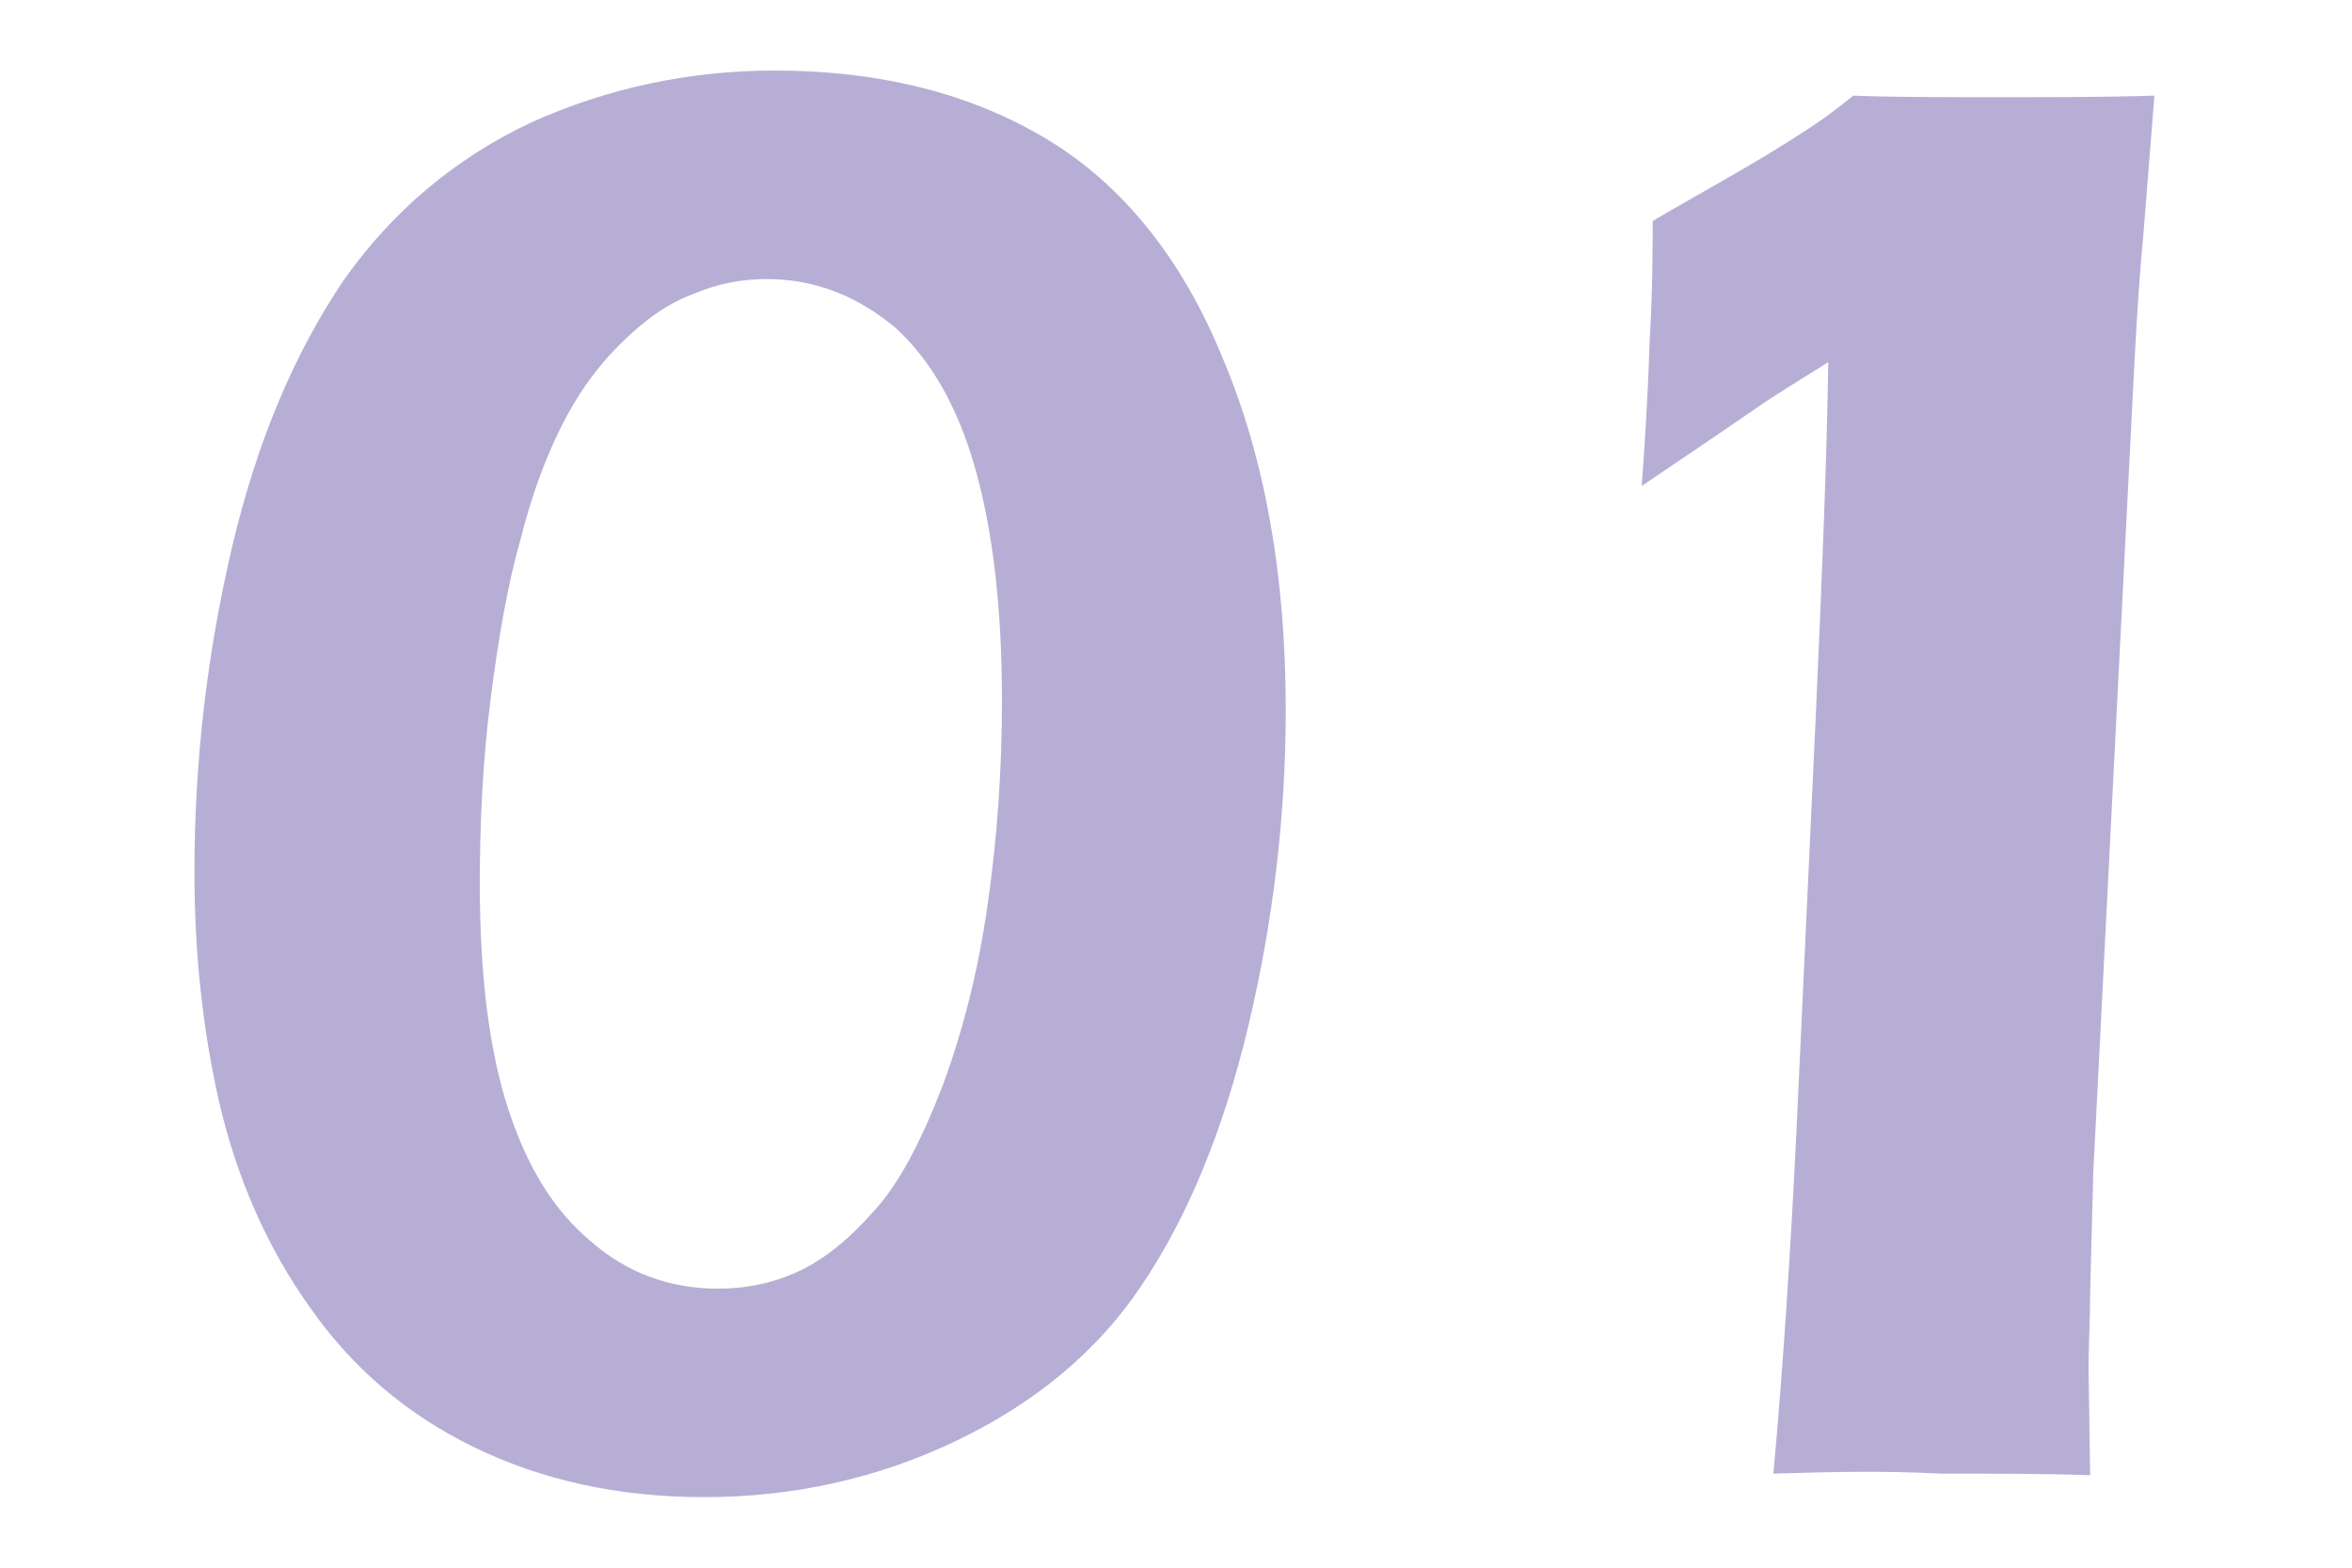
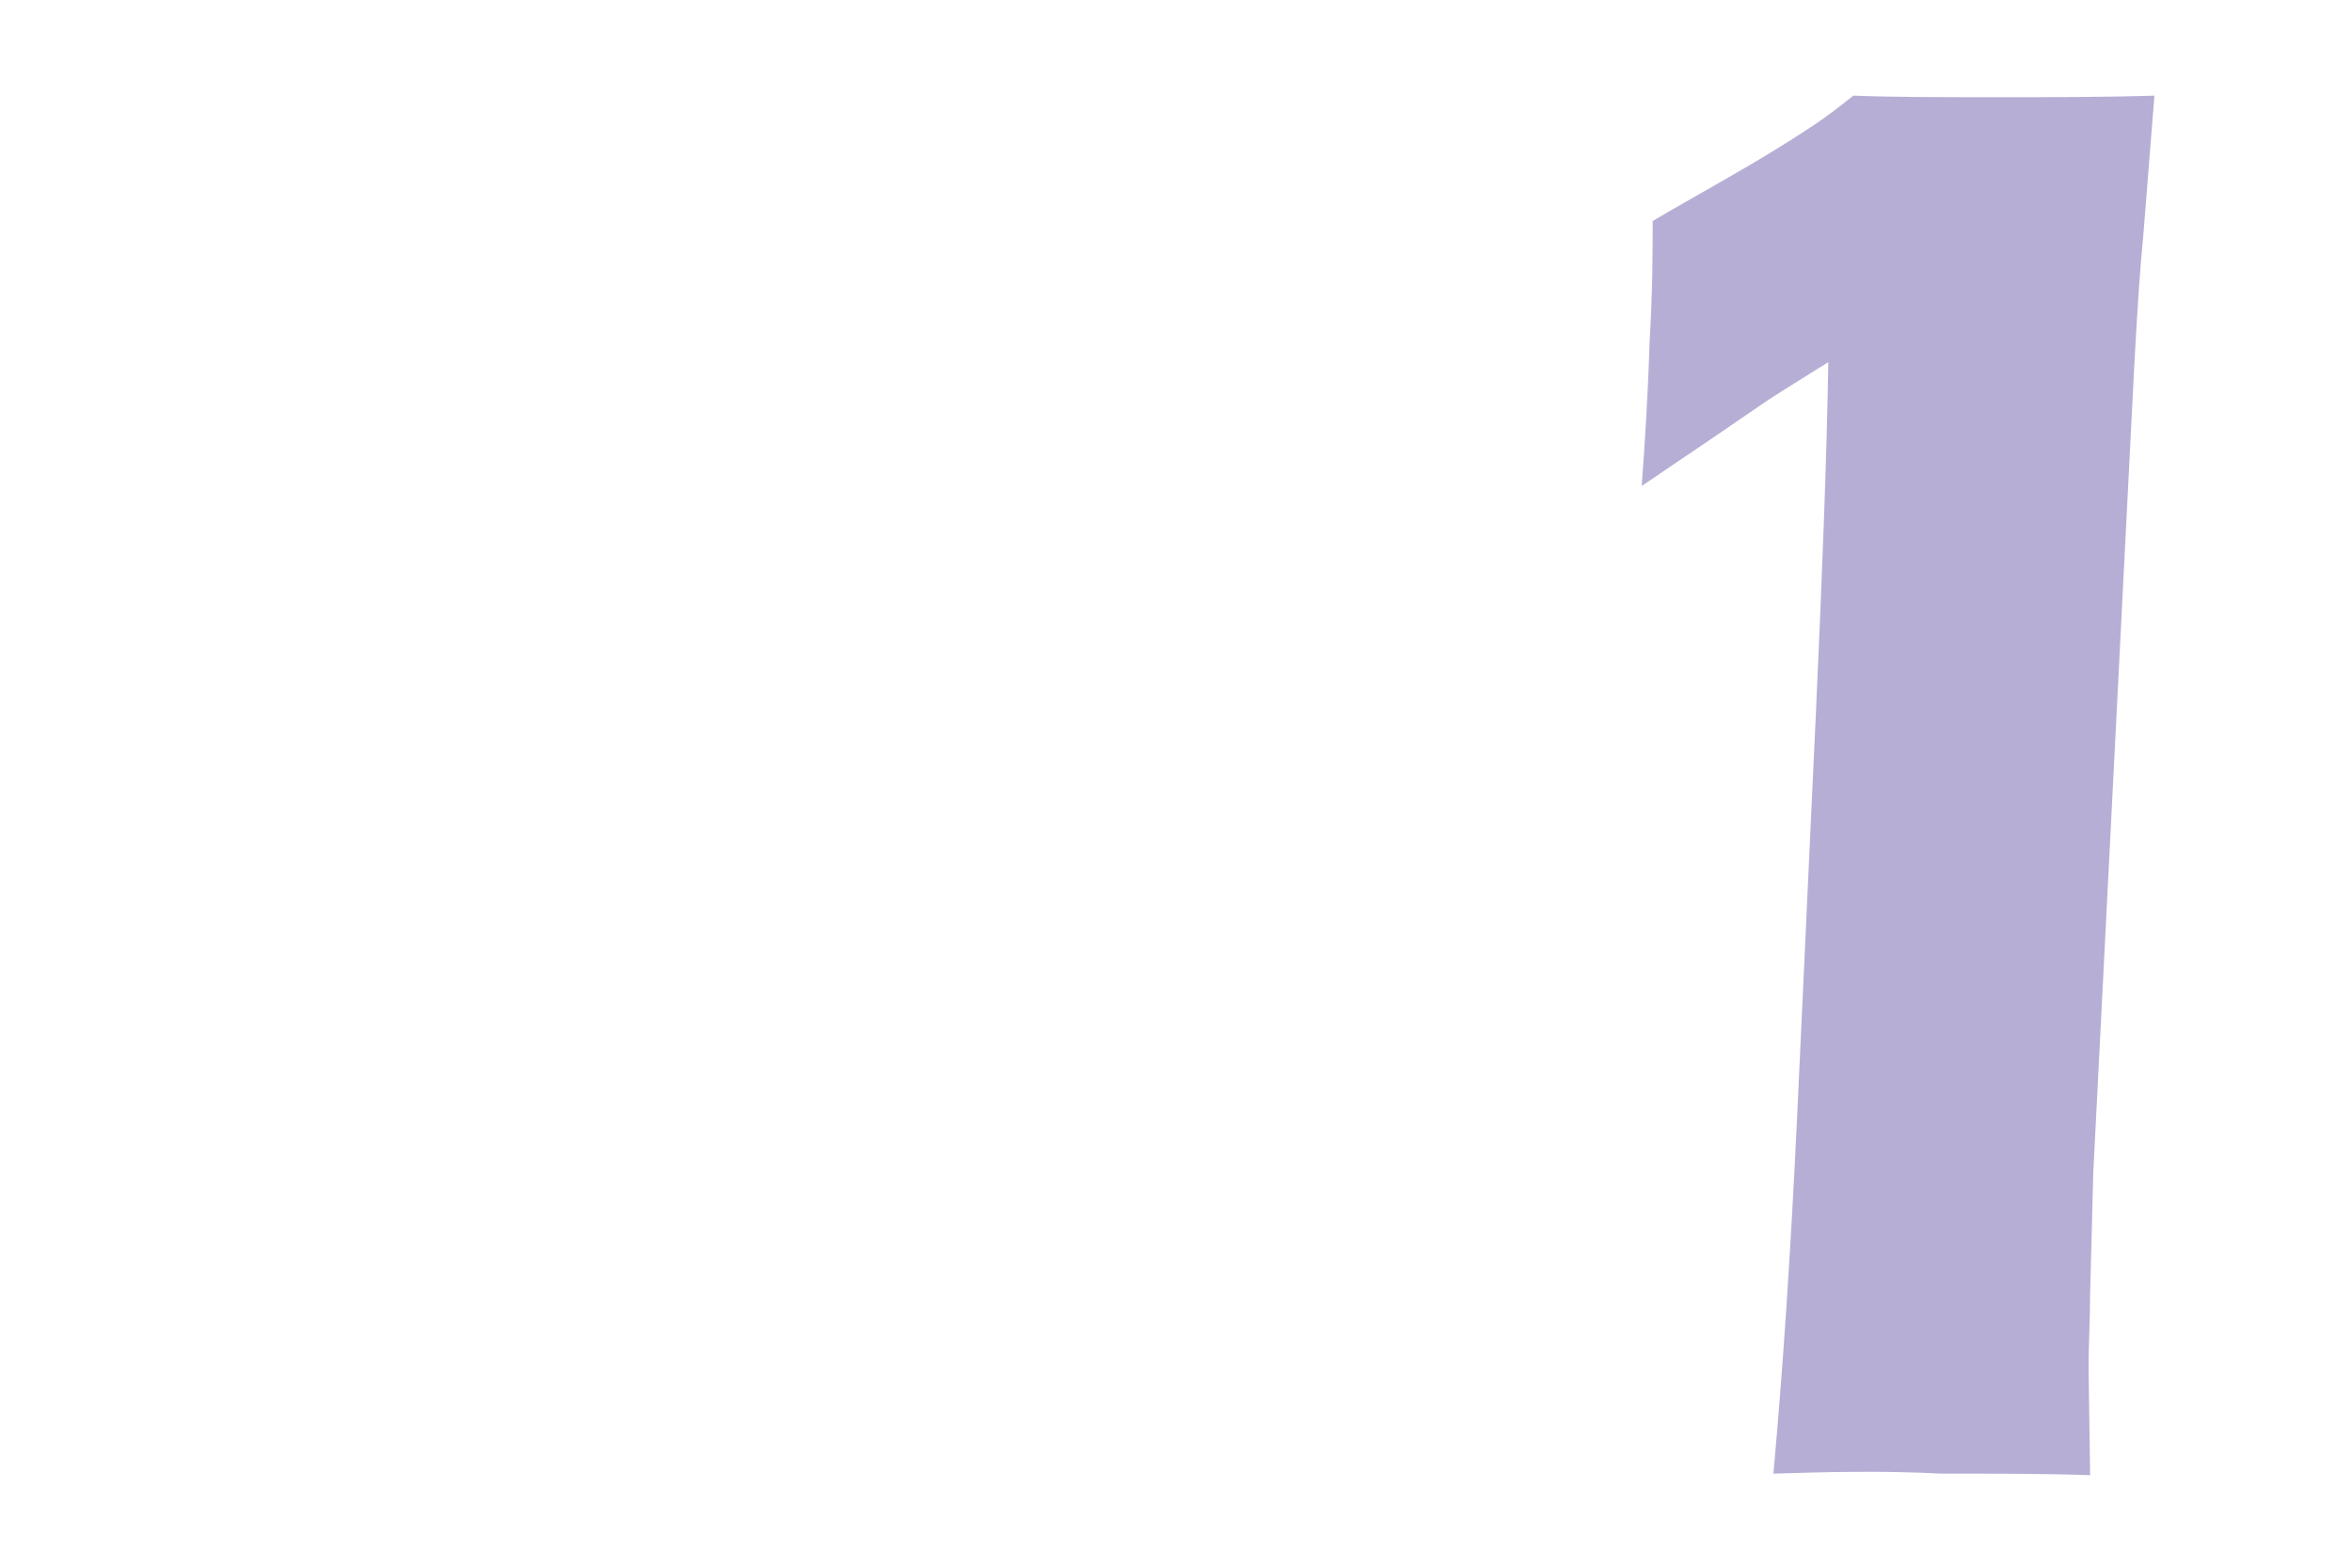
<svg xmlns="http://www.w3.org/2000/svg" width="150" height="100" viewBox="0 0 150 100">
  <style type="text/css">
	.st1{fill:#A59ACA;opacity:0.8;}
</style>
  <g>
-     <path class="st1" d="M49.4,4.5C56.2,4.5,62,6,66.8,8.9c4.8,2.9,8.6,7.6,11.2,14c2.7,6.4,4,13.9,4,22.4c0,6.7-0.8,13.5-2.4,20.2   c-1.6,6.7-3.9,12.2-6.8,16.5C70,86.2,66,89.5,61,91.9c-5,2.4-10.4,3.6-16.1,3.6c-5.5,0-10.4-1.1-14.7-3.2c-4.3-2.1-7.8-5.1-10.5-9   c-2.7-3.8-4.6-8.2-5.7-12.9c-1.1-4.8-1.6-9.7-1.6-14.8c0-7,0.8-13.9,2.4-20.7c1.6-6.8,4-12.4,7.1-17C25,13.5,29,10.1,33.9,7.8   C38.8,5.6,44,4.5,49.4,4.5z M48.9,17.8c-1.6,0-3.2,0.3-4.8,1c-1.6,0.6-3.1,1.7-4.6,3.2c-1.5,1.5-2.7,3.2-3.7,5.2   c-1,2-1.9,4.4-2.6,7.2c-0.8,2.8-1.4,6.2-1.9,10.1c-0.5,3.9-0.7,7.9-0.7,11.9c0,5.8,0.6,10.6,1.8,14.3c1.2,3.7,2.9,6.5,5.3,8.5   c2.3,2,5,3,8.1,3c1.7,0,3.3-0.3,4.9-1c1.6-0.7,3.2-1.9,4.9-3.8c1.7-1.8,3.1-4.5,4.5-8.1c1.3-3.5,2.3-7.4,2.9-11.7   c0.6-4.2,0.9-8.5,0.9-12.9c0-6-0.6-10.9-1.7-14.8c-1.1-3.9-2.8-6.9-5.1-9C54.7,18.9,52,17.8,48.9,17.8z" />
    <path class="st1" d="M113.1,94c0.6-6.6,1.1-14.1,1.5-22.5l1.2-25.8c0.4-8.8,0.7-16.3,0.8-22.6c-1.9,1.2-3.4,2.1-4.4,2.8   c-1,0.7-3.5,2.4-7.5,5.1c0.2-2.7,0.4-5.8,0.5-9.1c0.2-3.4,0.2-5.9,0.2-7.8c1.5-0.9,3.5-2,5.9-3.4c2.4-1.4,3.9-2.4,4.5-2.8   c0.6-0.4,1.4-1,2.4-1.8c2.5,0.1,5.6,0.1,9.2,0.1c3.5,0,6.9,0,10-0.1l-0.7,8.8c-0.2,2-0.4,4.9-0.6,8.7l-2.6,51.2l-0.2,7.7   c0,1.6-0.1,3.2-0.1,4.8l0.1,6.8c-2.9-0.1-6.1-0.1-9.5-0.1C120,93.8,116.4,93.9,113.1,94z" />
  </g>
</svg>